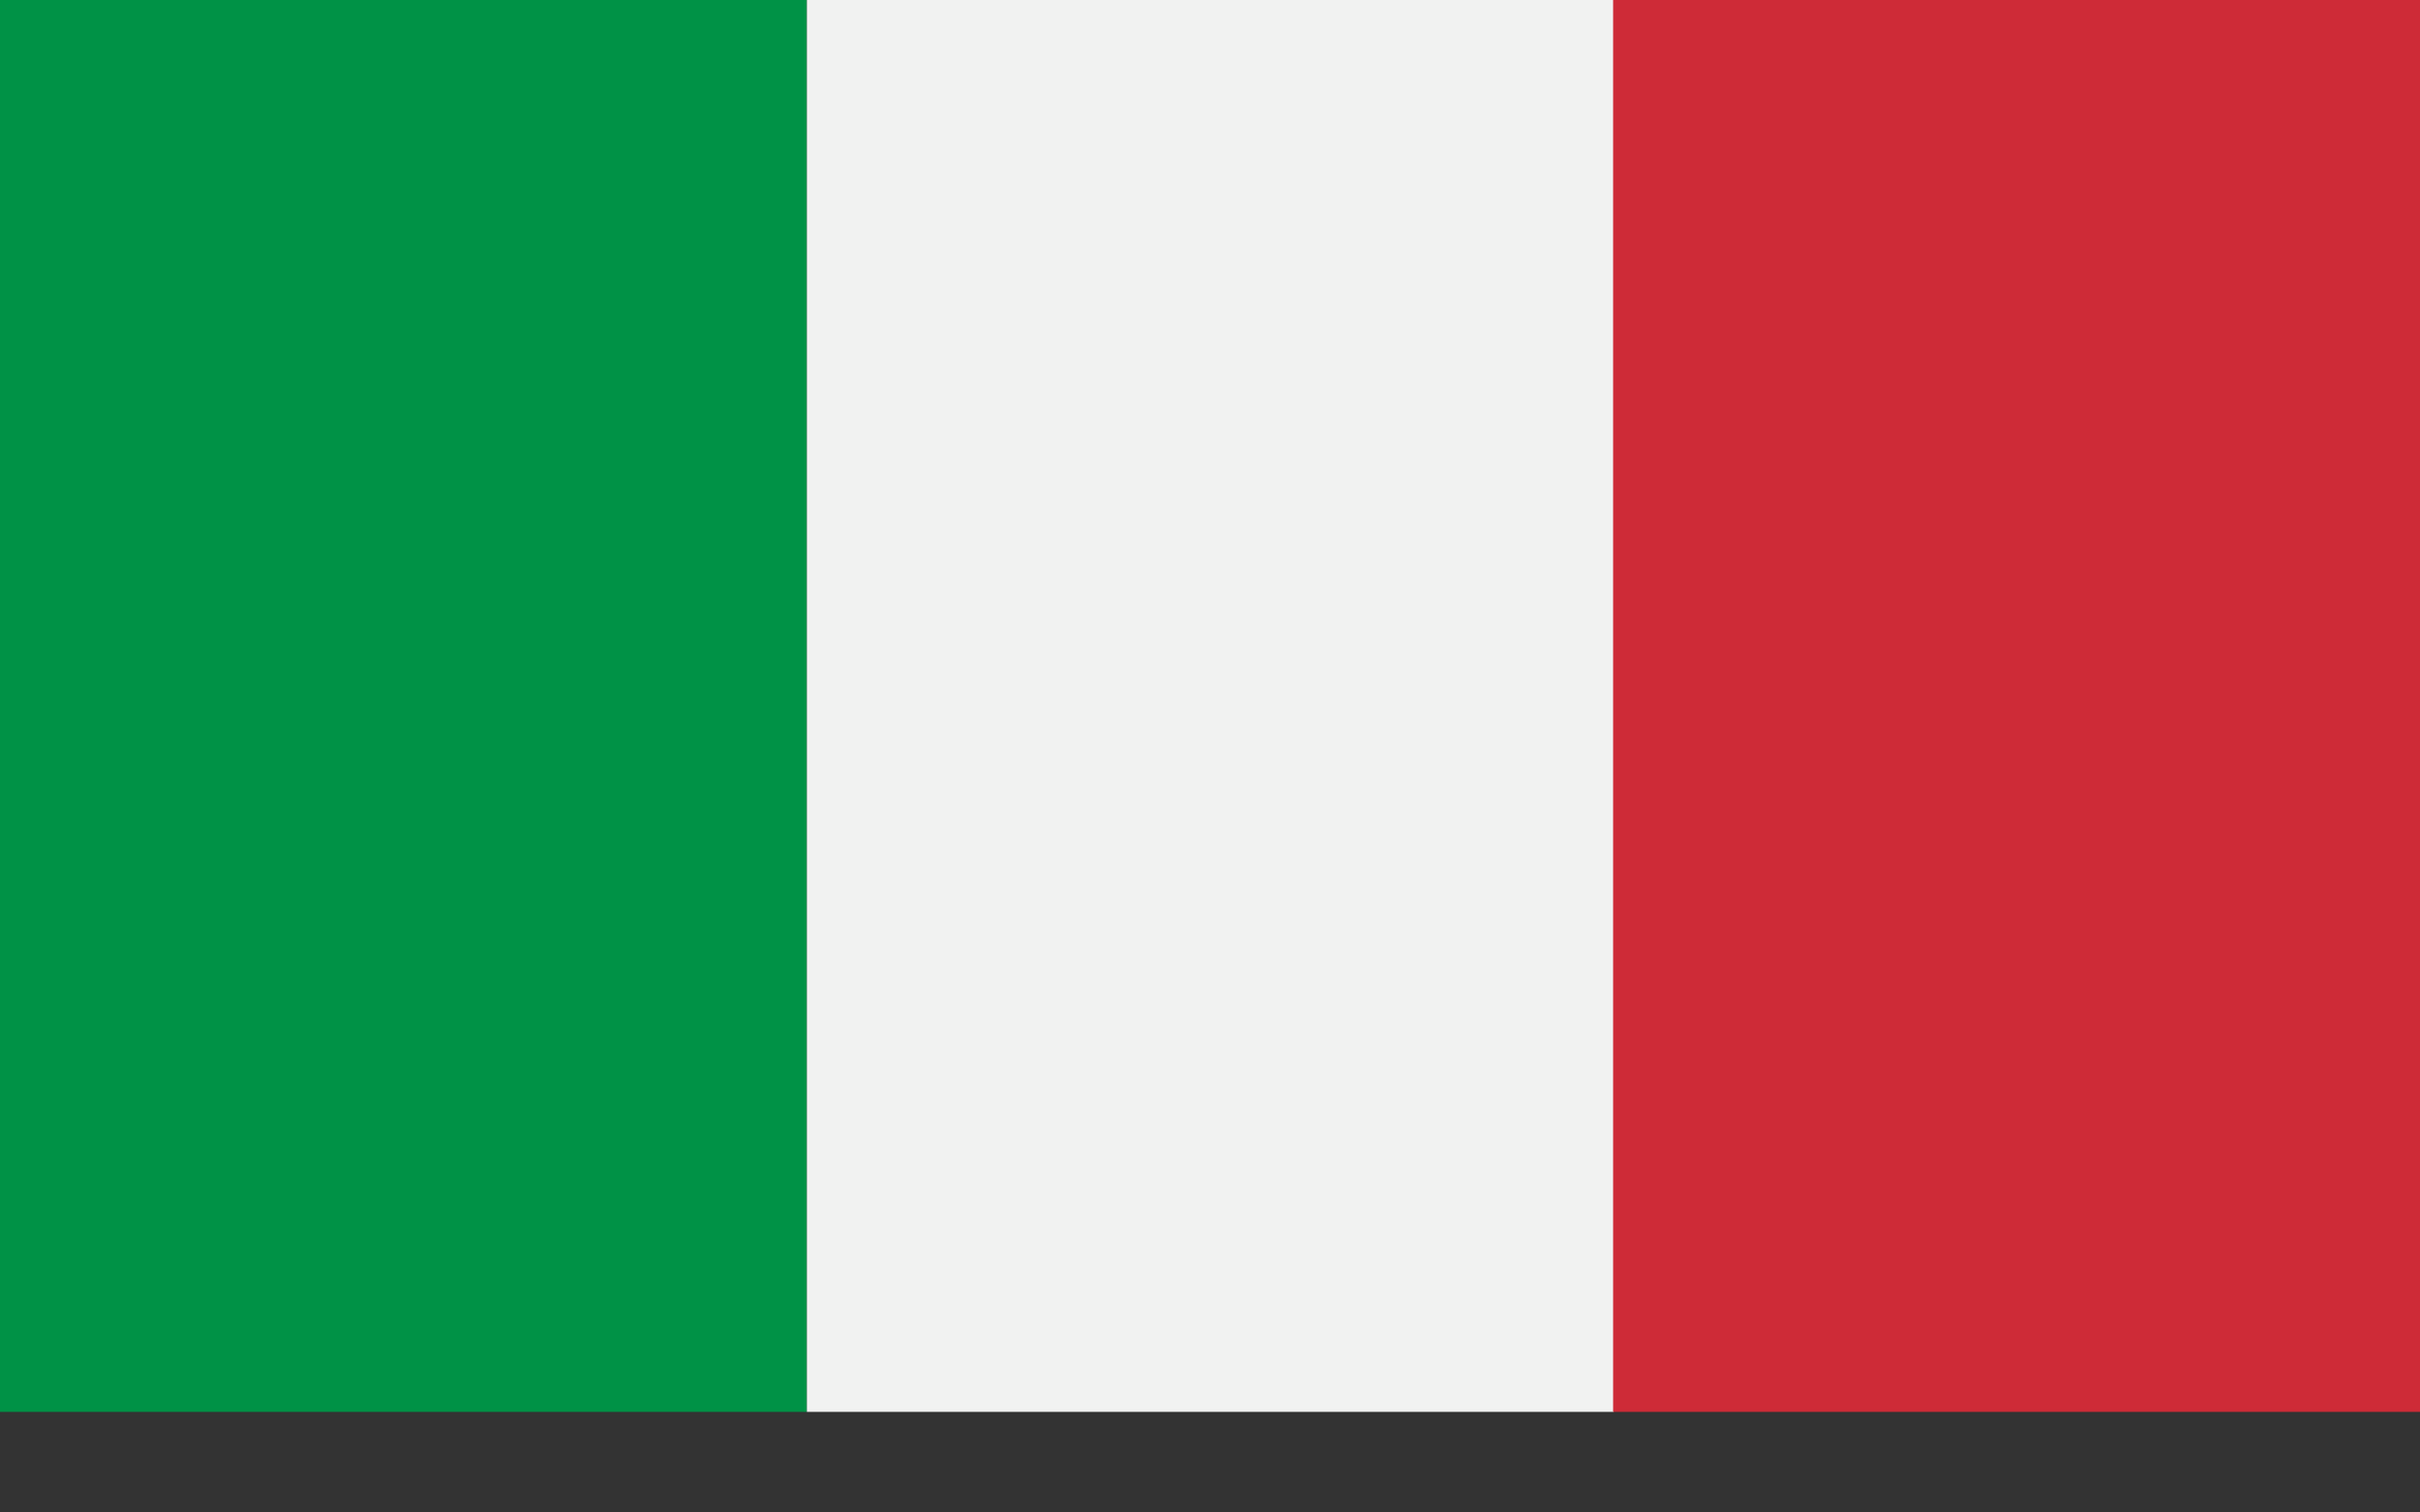
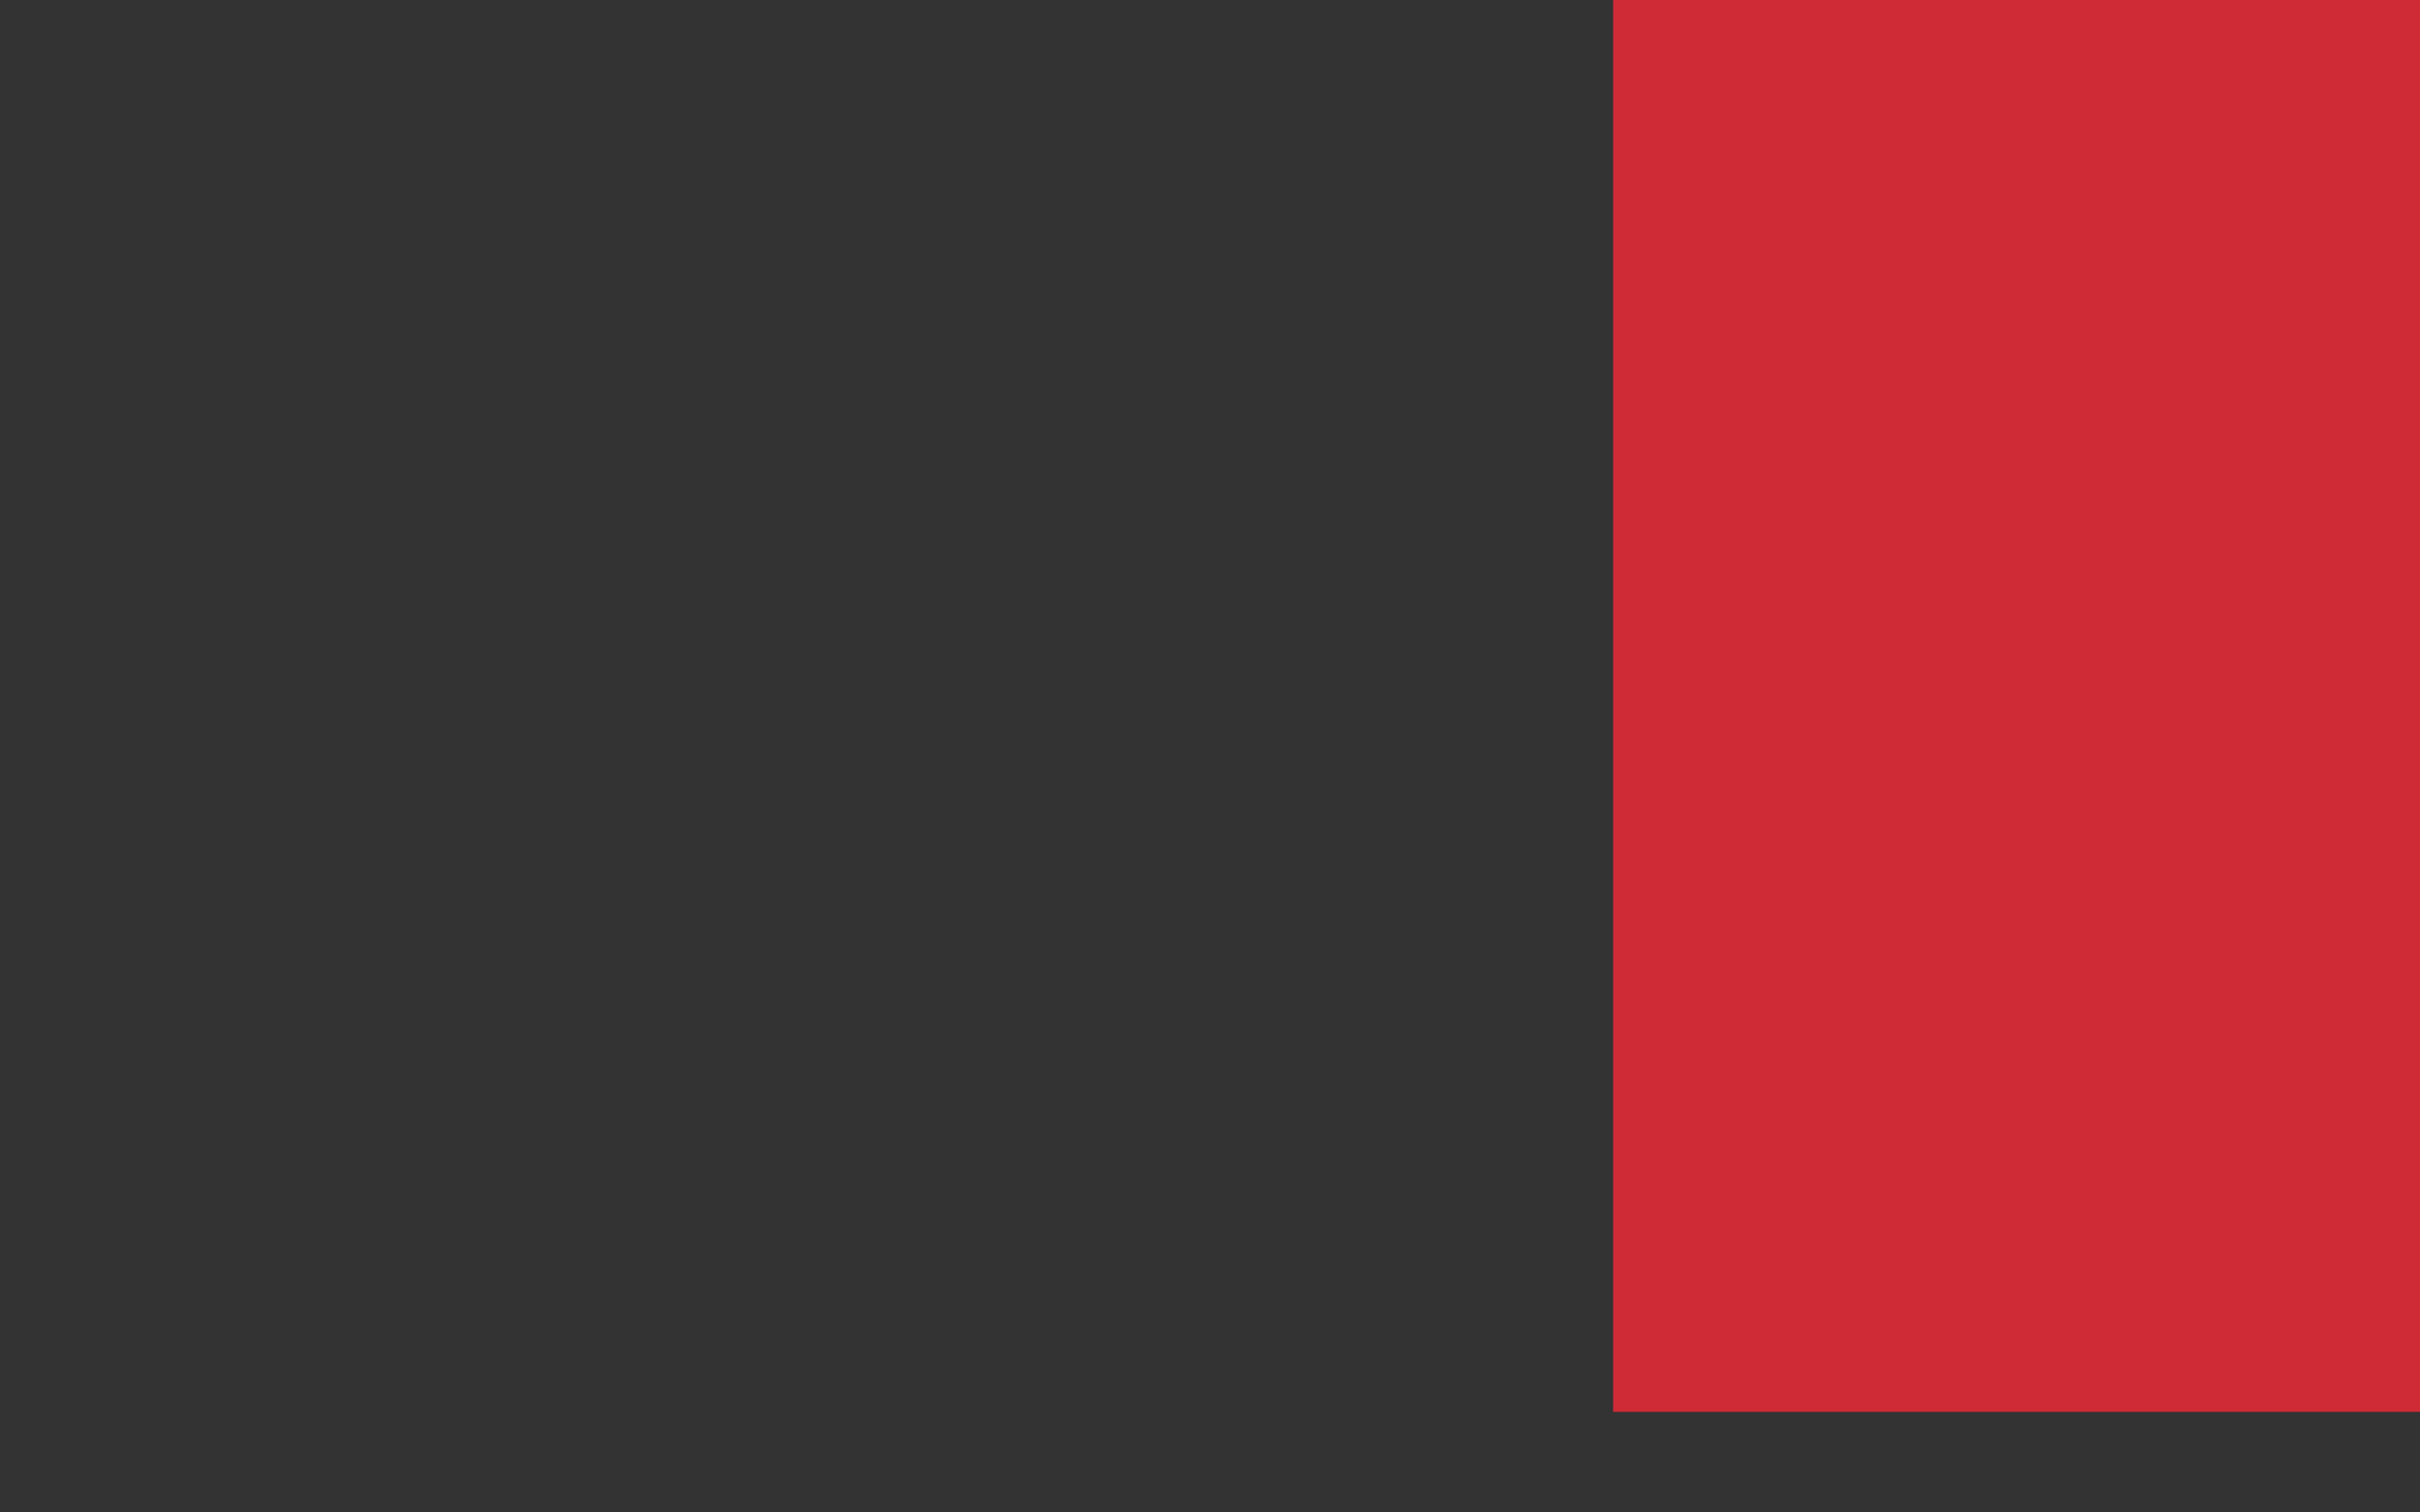
<svg xmlns="http://www.w3.org/2000/svg" width="24" height="15" viewBox="0 0 24 15" fill="none">
  <rect x="0" y="0" width="24" height="15" fill="#333333" stroke="none" />
-   <path d="M8.002 0H0V14.002H8.002V0Z" fill="#009246" />
-   <path d="M16.005 0H8.002V14.002H16.005V0Z" fill="#F1F2F1" />
  <path d="M24 0H15.998V14.002H24V0Z" fill="#CE2B37" />
</svg>